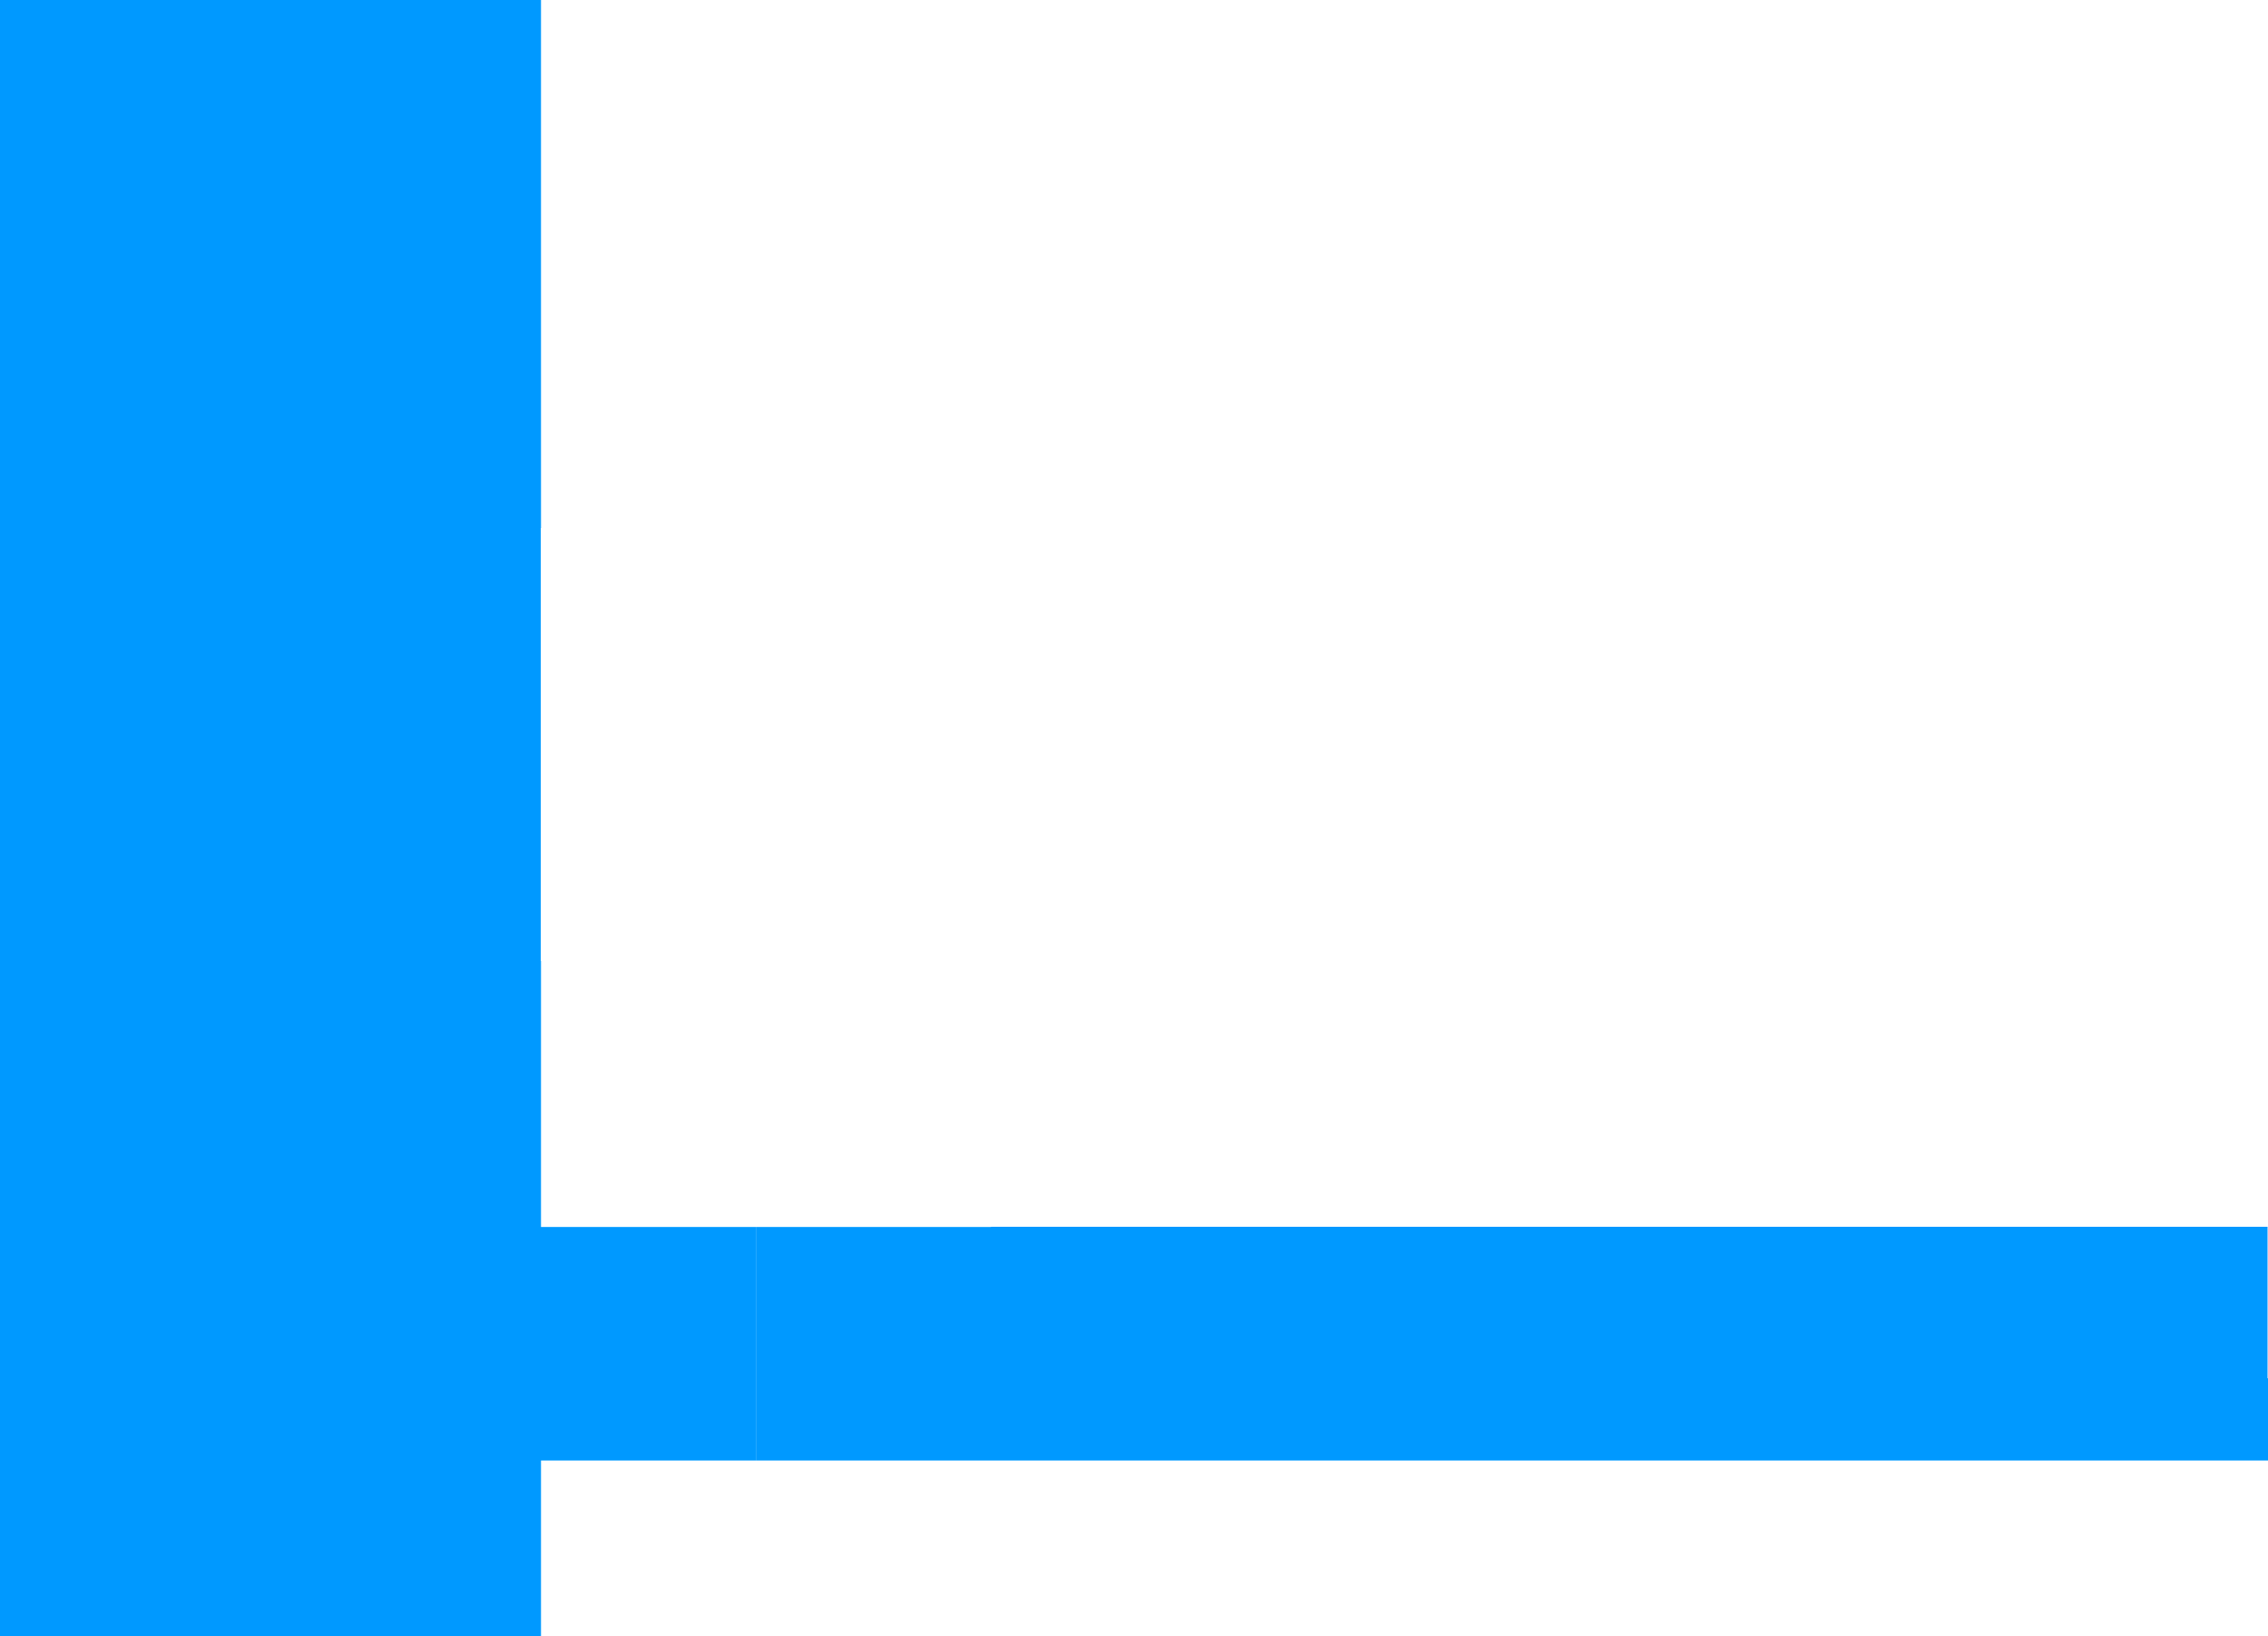
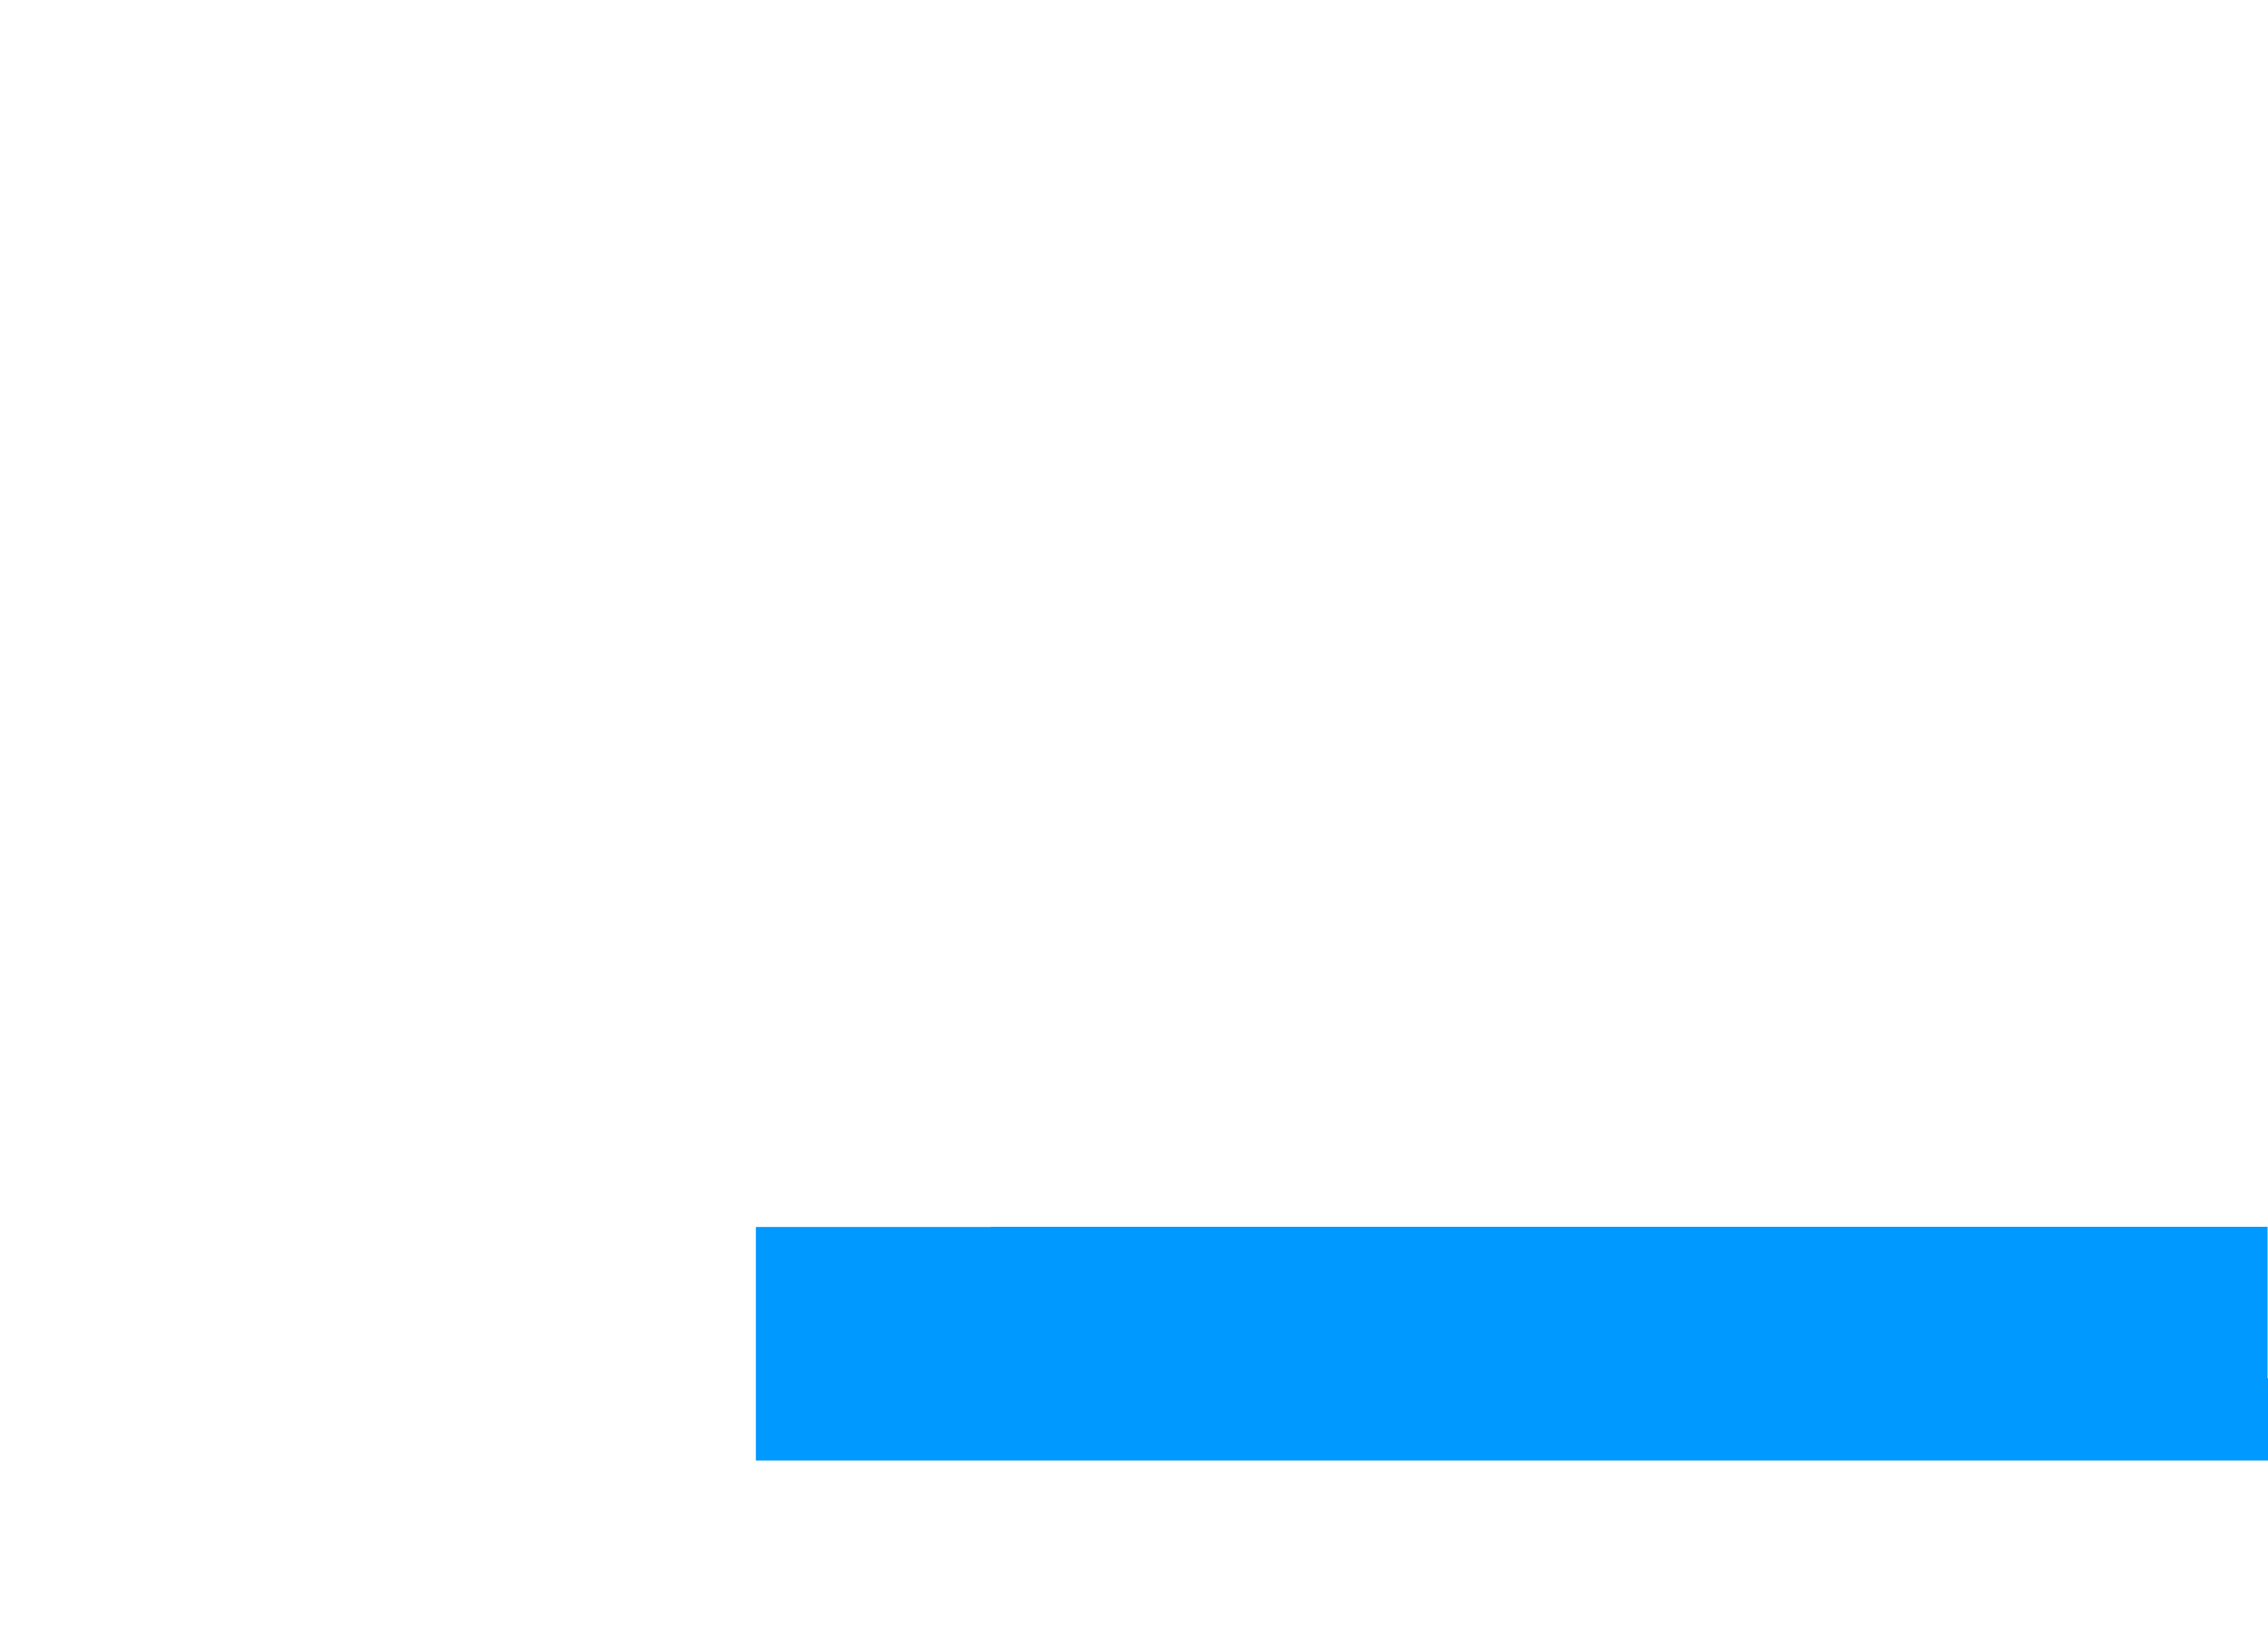
<svg xmlns="http://www.w3.org/2000/svg" height="377.95px" width="524.05px">
  <g transform="matrix(1.0, 0.0, 0.0, 1.0, -1.0, -1.0)">
-     <path d="M126.0 123.0 L125.95 123.0 125.95 223.0 126.0 223.0 126.0 276.1 126.0 284.45 175.65 284.45 175.65 338.4 126.0 338.4 126.0 378.95 1.0 378.95 1.0 1.0 126.0 1.0 126.0 123.0" fill="#0099ff" fill-rule="evenodd" stroke="none" />
    <path d="M525.05 338.4 L175.65 338.4 175.65 284.45 230.0 284.45 230.0 284.4 524.95 284.4 524.95 319.4 525.05 319.4 525.05 338.4" fill="#0099ff" fill-rule="evenodd" stroke="none" />
  </g>
</svg>